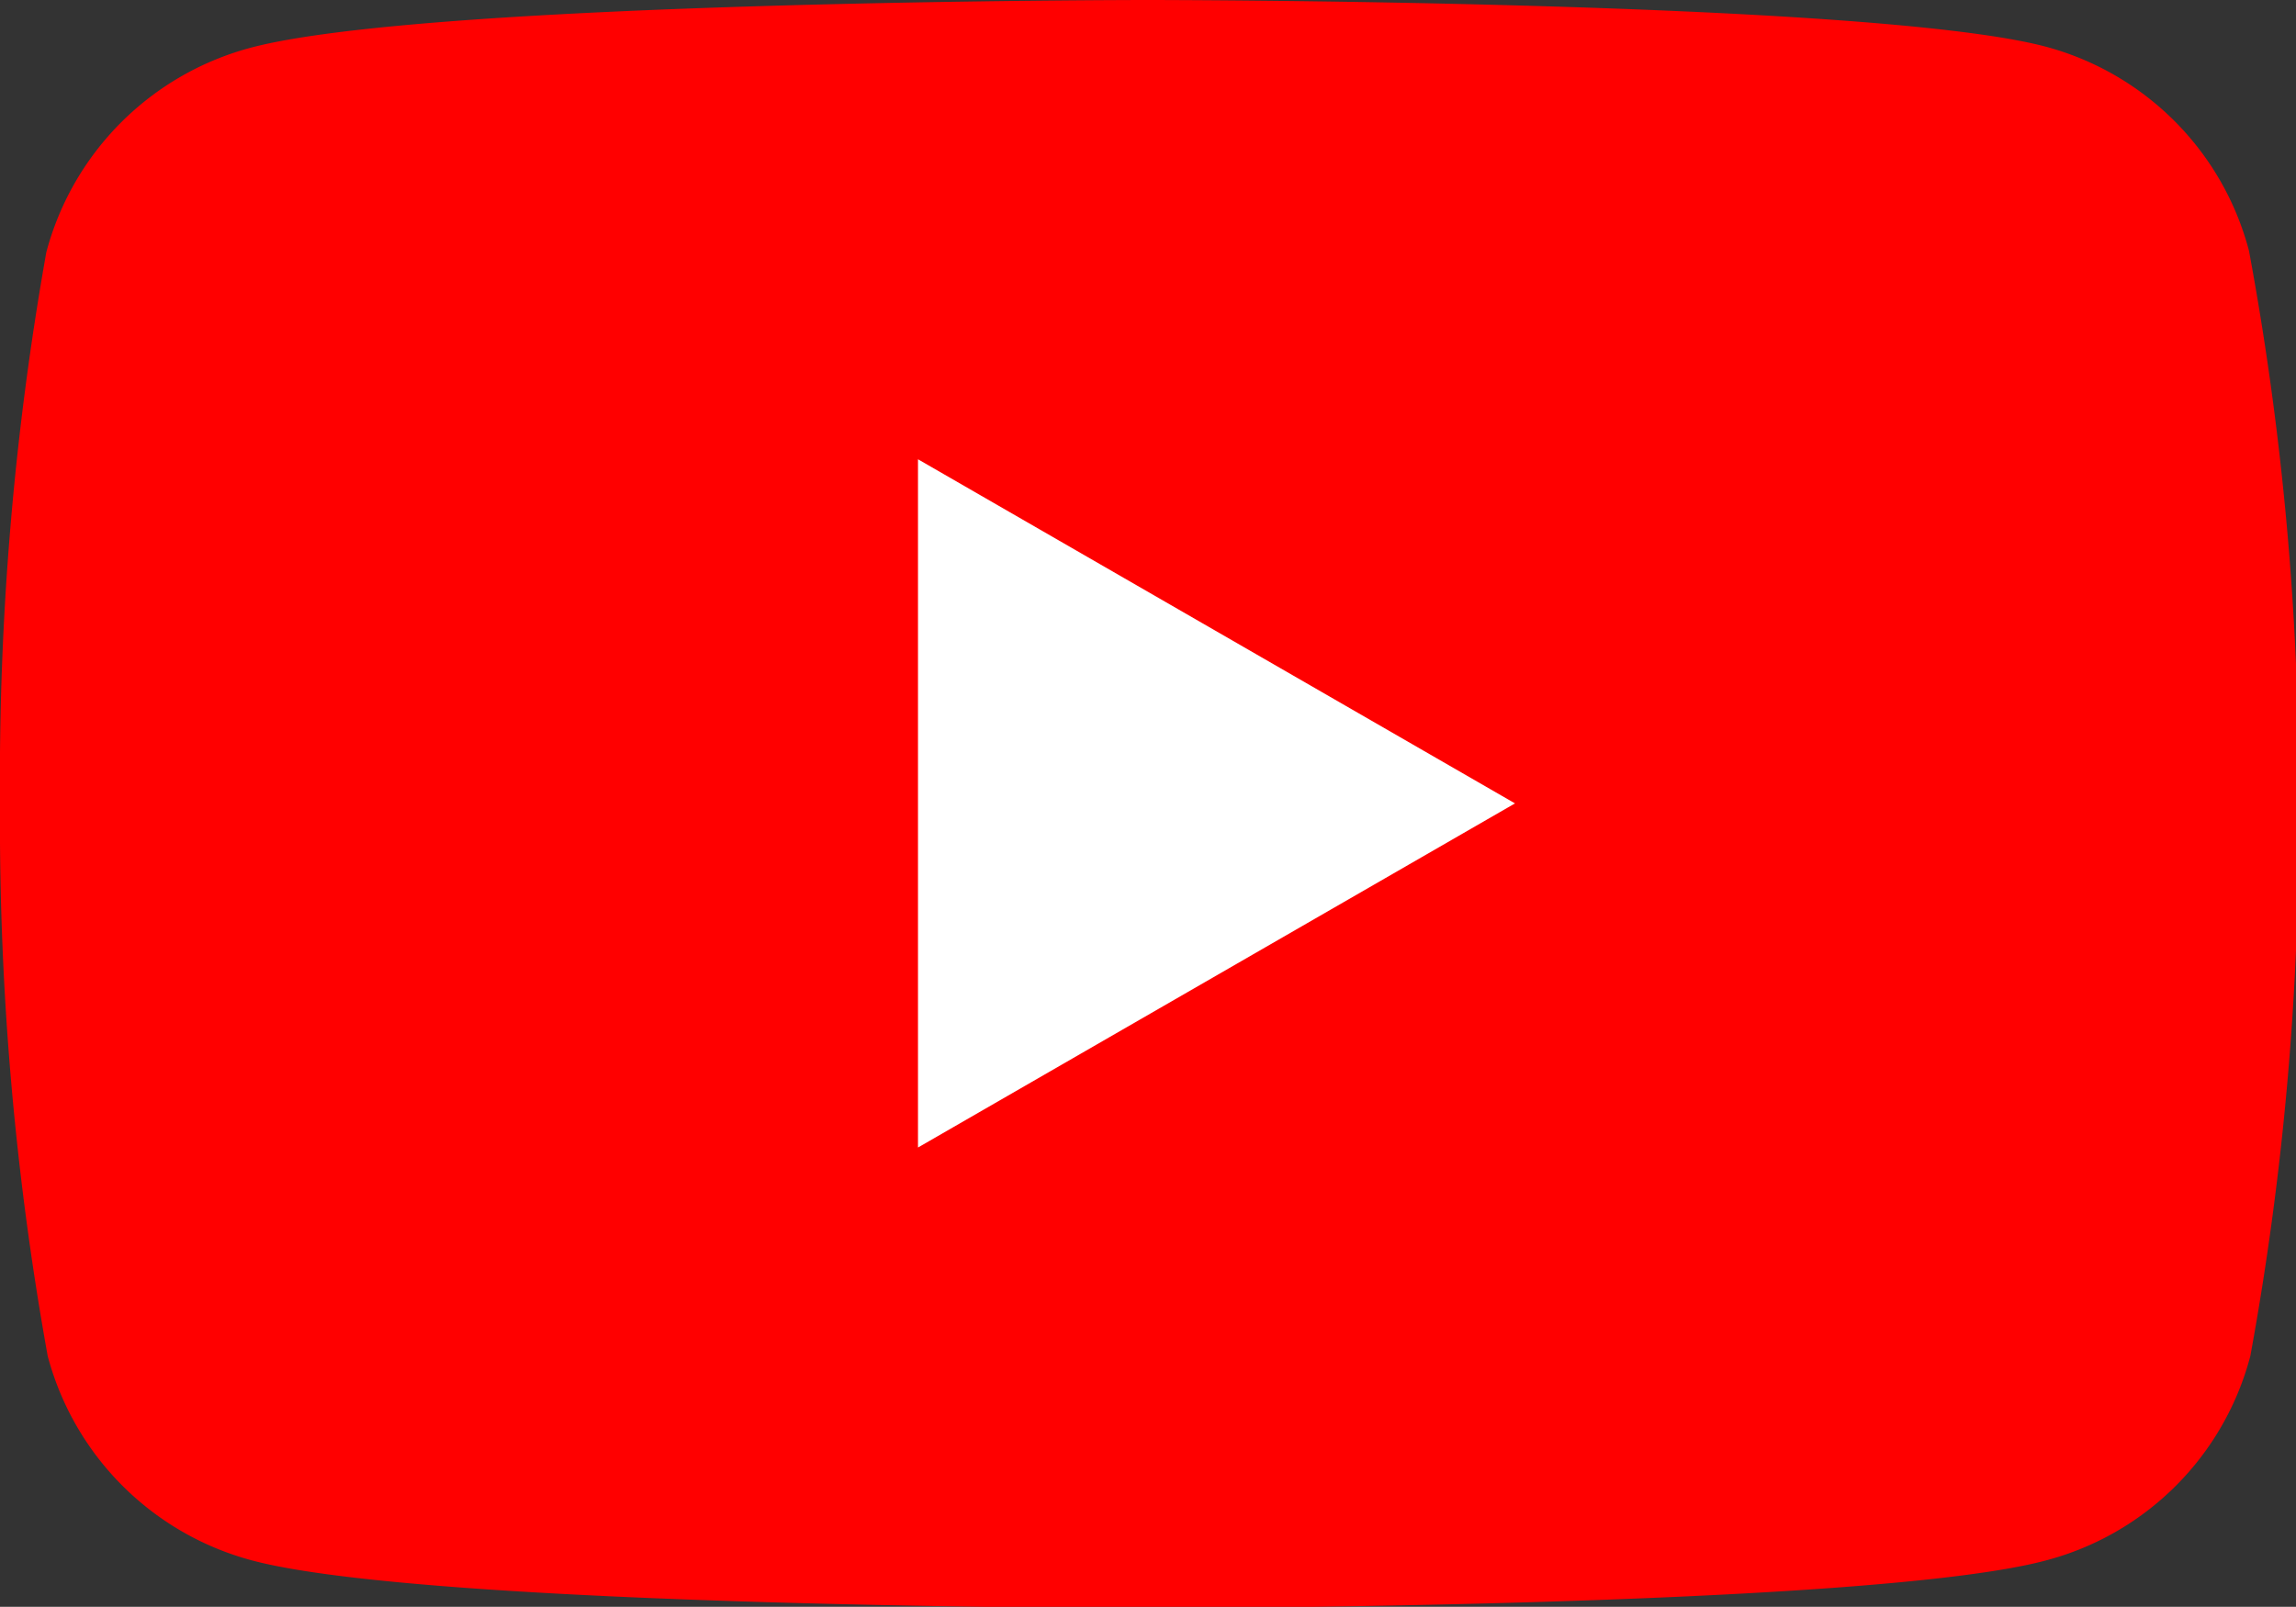
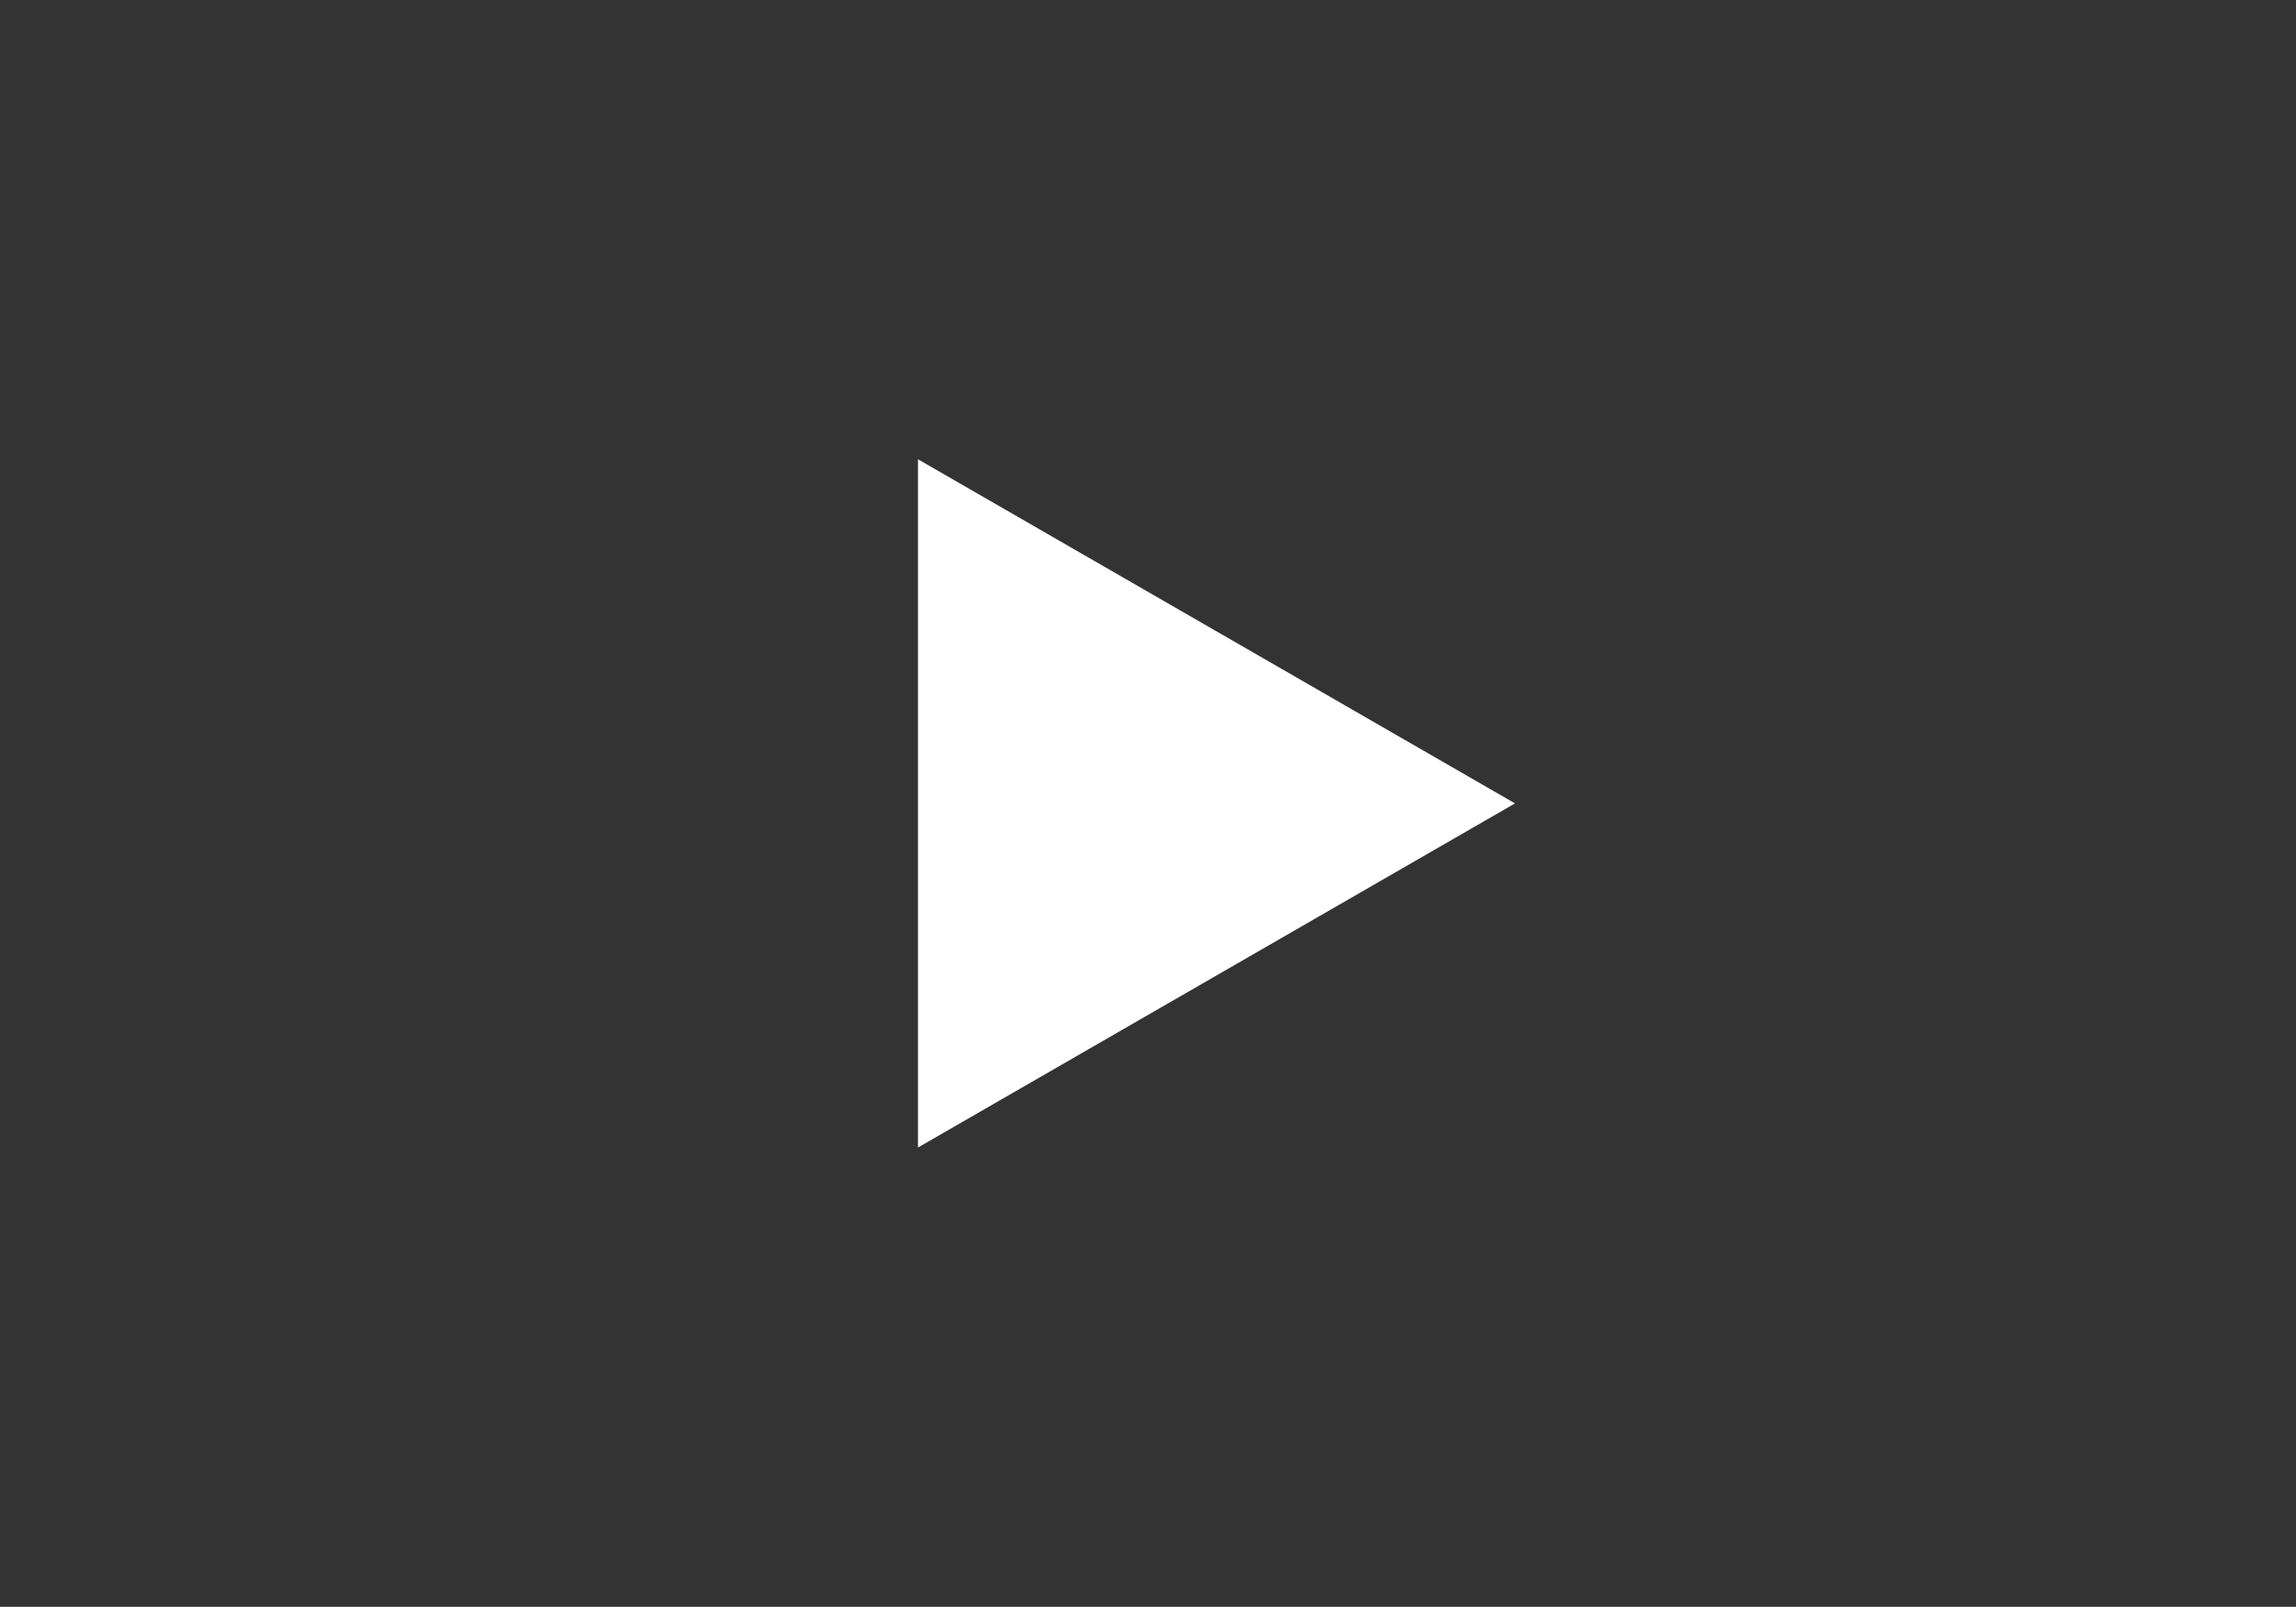
<svg xmlns="http://www.w3.org/2000/svg" width="33.69" height="23.58">
  <rect width="100%" height="100%" fill="#333333" stroke="none" />
  <g data-name="レイヤー 2">
    <g data-name="レイヤー 1">
-       <path d="M33 3.68a4.21 4.21 0 00-3-3C27.38 0 16.84 0 16.84 0S6.31 0 3.68.7a4.23 4.23 0 00-3 3A44.11 44.11 0 000 11.79a44.11 44.11 0 00.7 8.11 4.23 4.23 0 003 3c2.63.7 13.16.7 13.16.7s10.54 0 13.16-.7a4.21 4.21 0 003-3 43.5 43.5 0 00.71-8.11A43.5 43.5 0 0033 3.68z" fill="red" />
      <path fill="#fff" d="M13.47 16.84l8.76-5.05-8.76-5.05v10.1z" />
    </g>
  </g>
</svg>